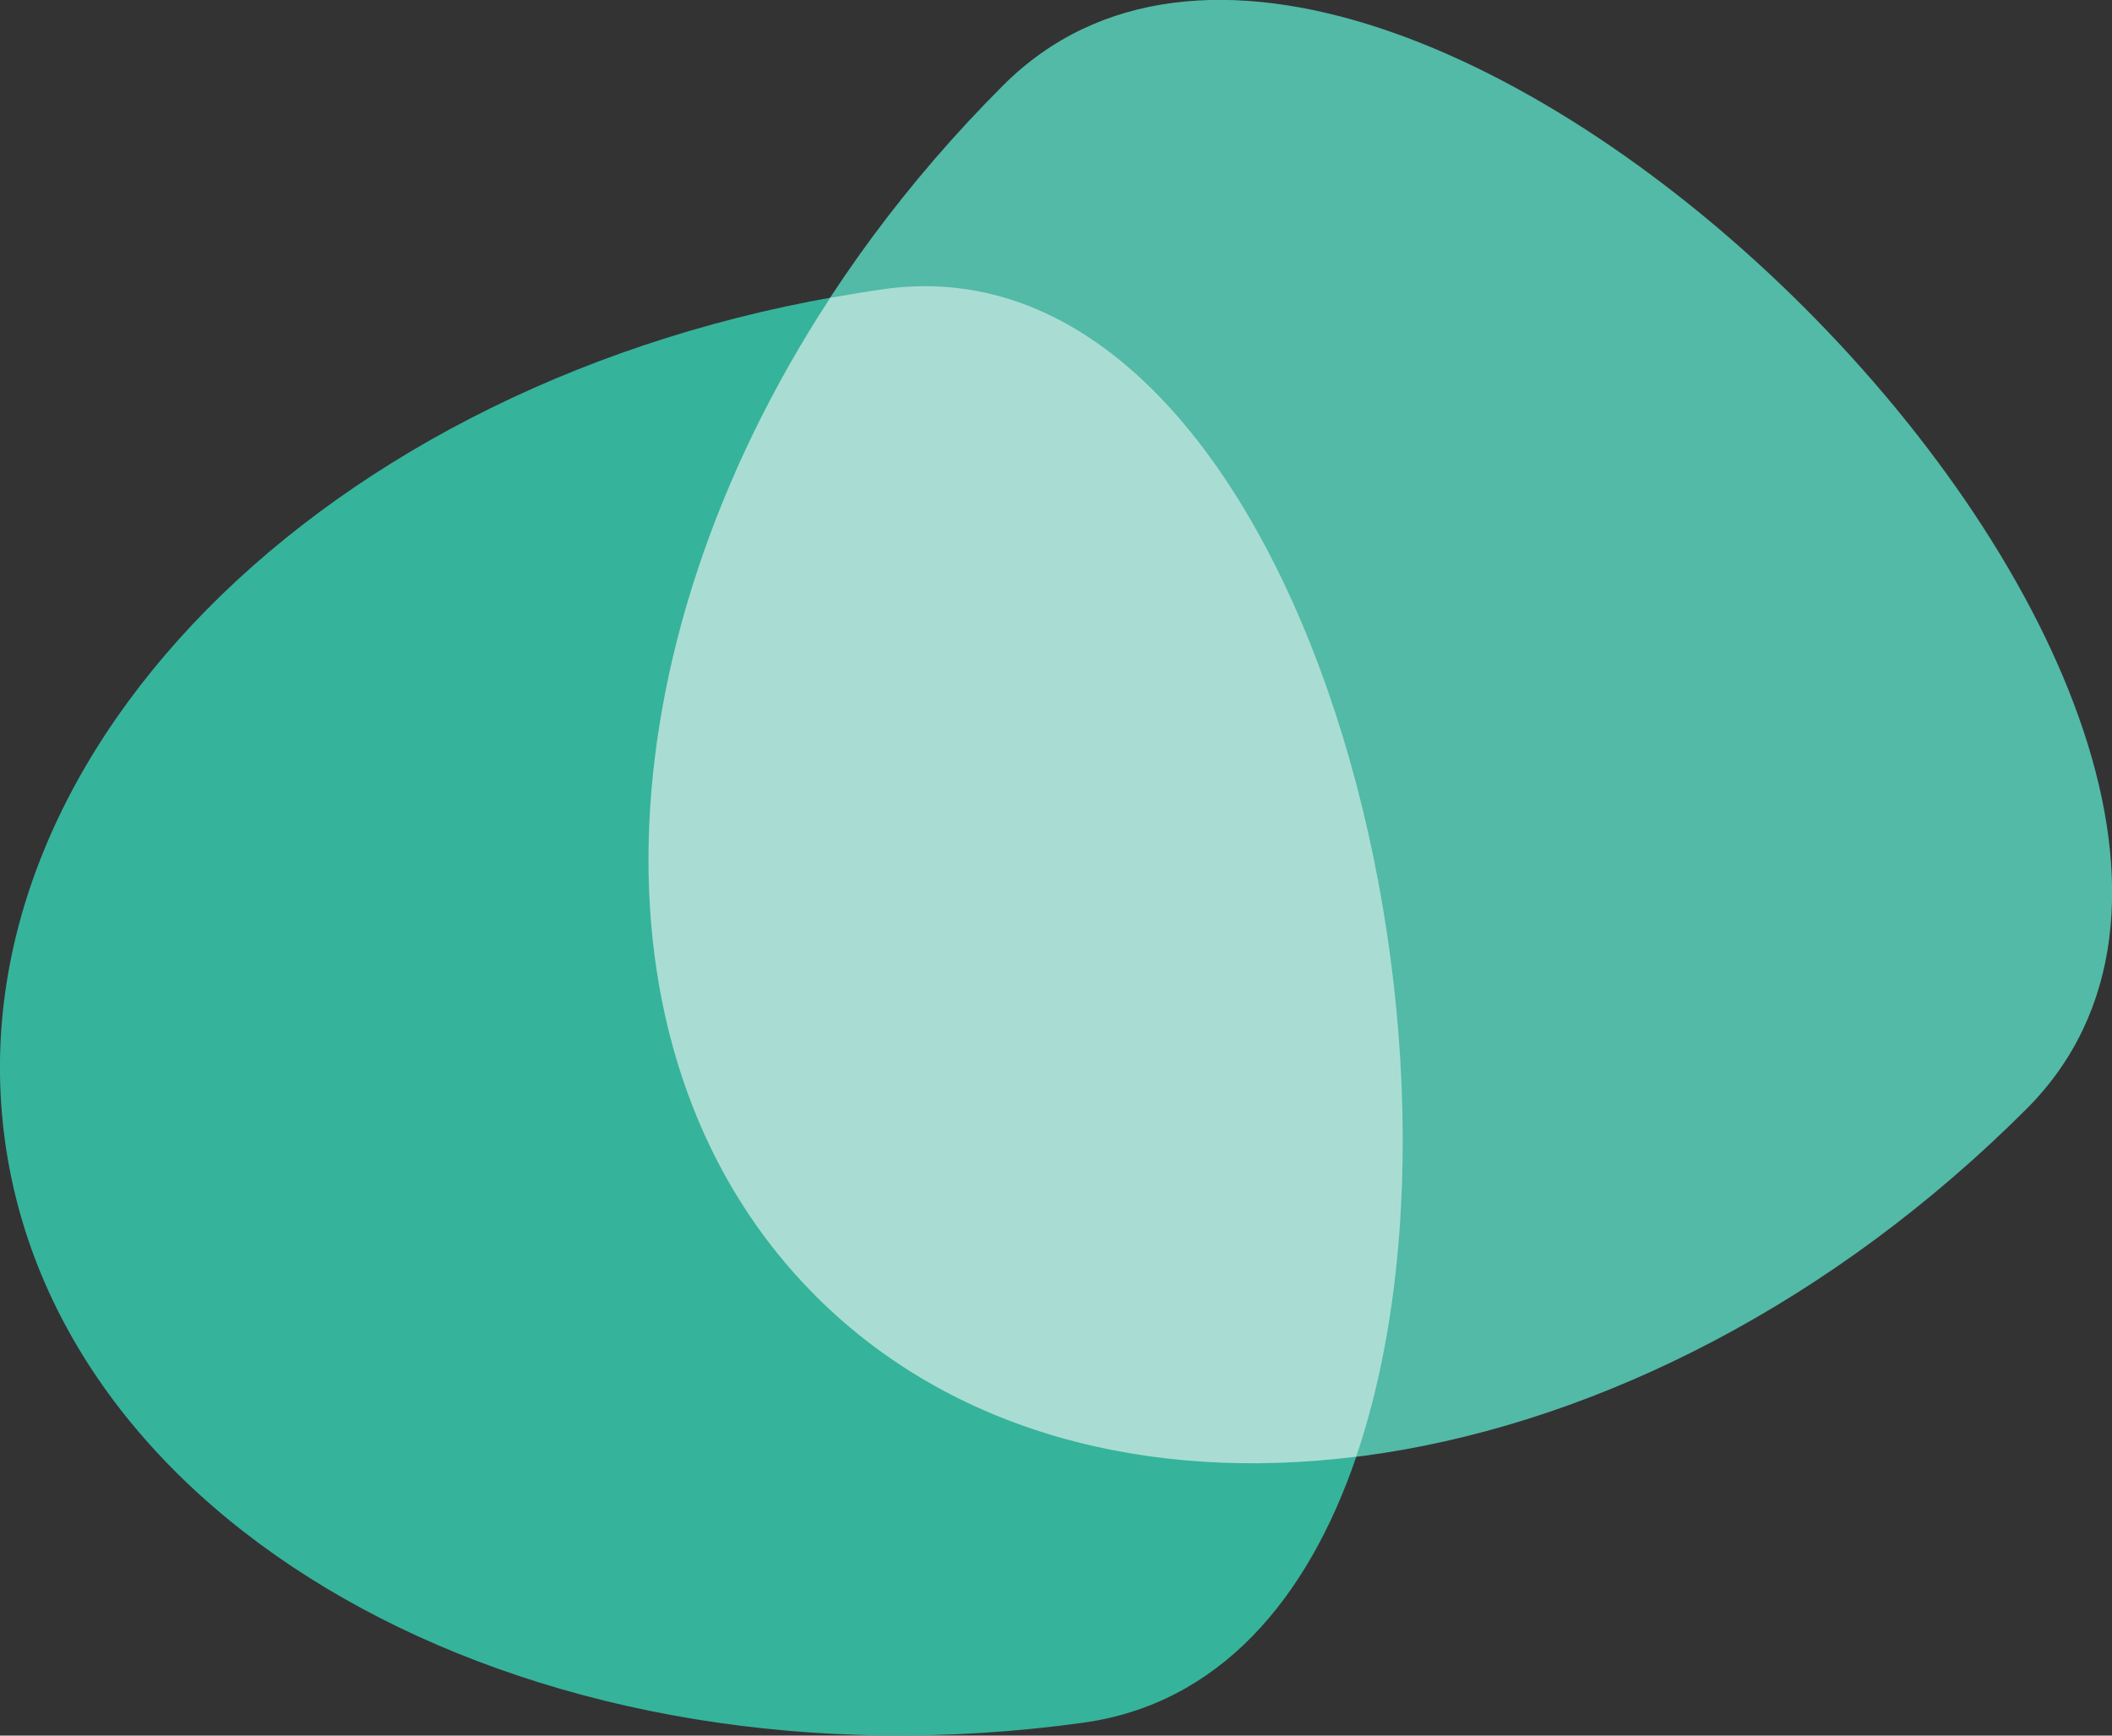
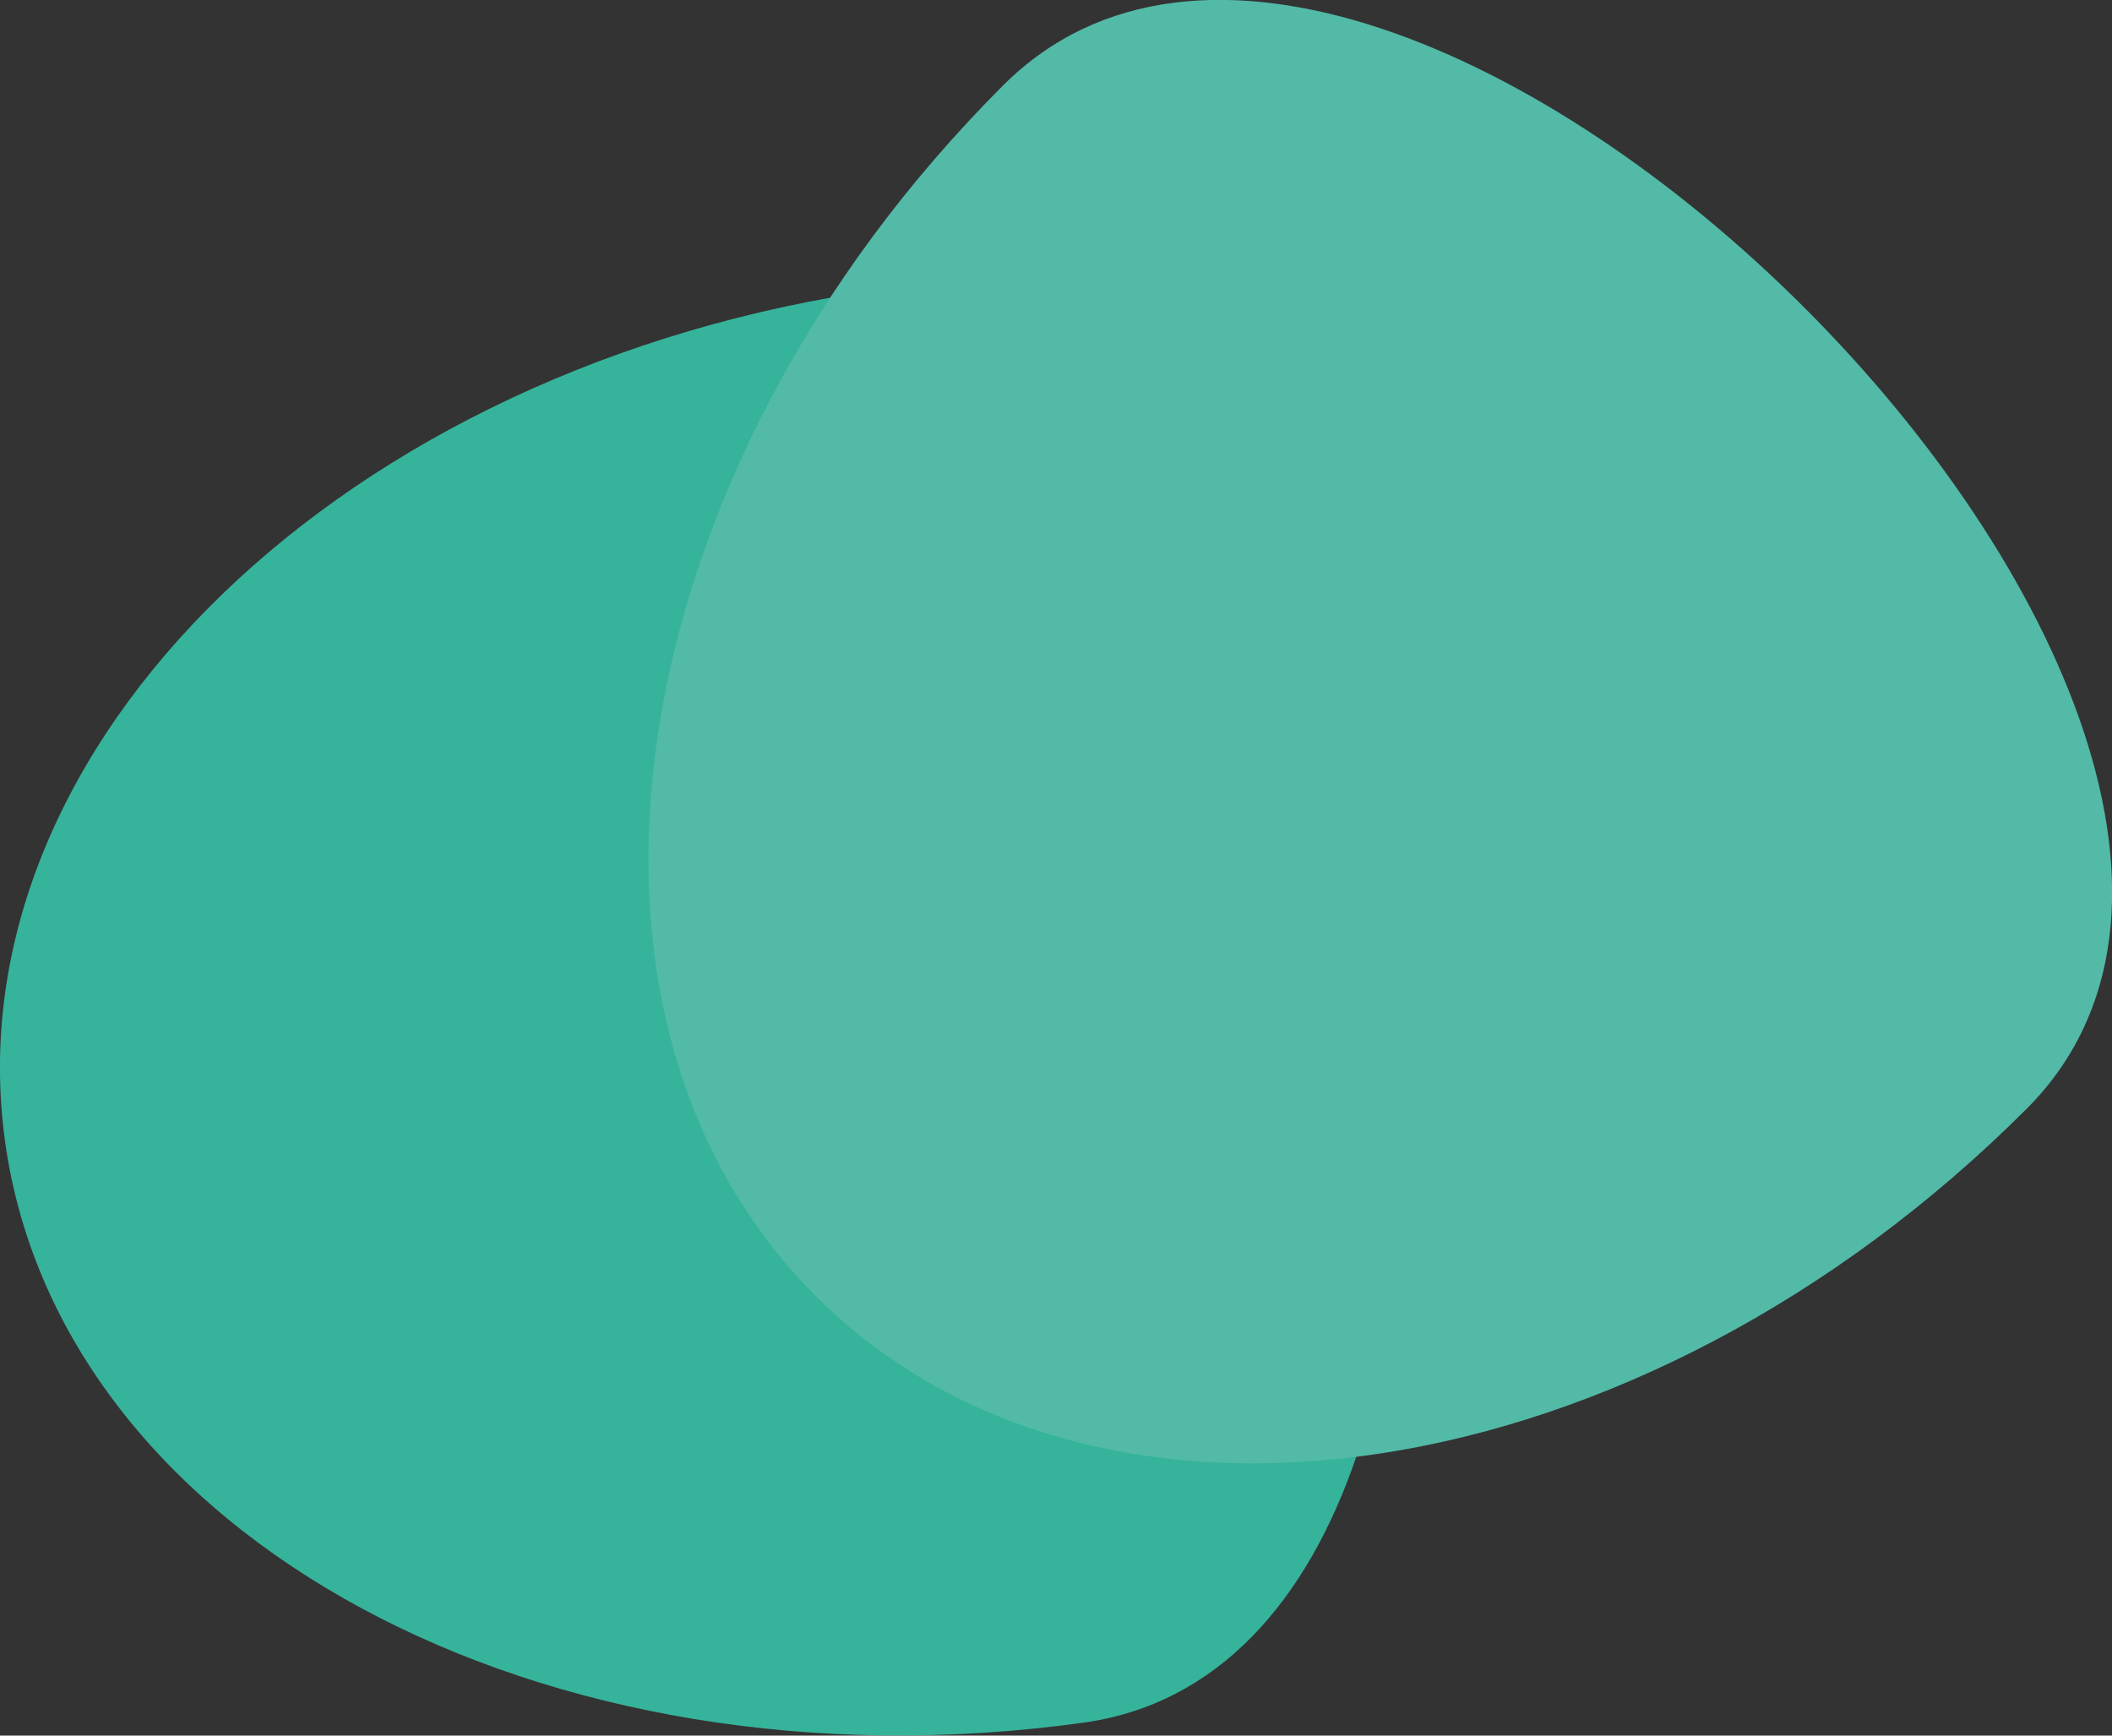
<svg xmlns="http://www.w3.org/2000/svg" id="Ebene_2" viewBox="0 0 67.23 55.25">
  <rect x="0" y="0" width="67.23" height="55.25" fill="#333333" stroke="none" />
  <defs>
    <style>.cls-1{fill:#fff;opacity:.5;}.cls-2{fill:#52baa7;}.cls-3{fill:#36b39b;}</style>
  </defs>
  <g id="Ebene_1-2">
    <g>
      <path class="cls-3" d="M34.48,54.84C17.27,57.22,1.9,48.93,.16,36.33-1.58,23.73,10.96,11.58,28.17,9.2c17.21-2.38,23.52,43.26,6.31,45.64Z" />
      <path class="cls-2" d="M64.51,35.3c-12.29,12.29-29.54,14.95-38.54,5.96-9-9-6.33-26.25,5.96-38.54,12.29-12.29,44.87,20.29,32.58,32.58Z" />
-       <path class="cls-1" d="M28.17,9.2c-.58,.08-1.16,.18-1.74,.28-7.36,11.25-7.9,24.34-.46,31.78,4.32,4.32,10.54,5.94,17.2,5.11,4.68-13.73-2.1-38.95-15.01-37.17Z" />
    </g>
  </g>
</svg>